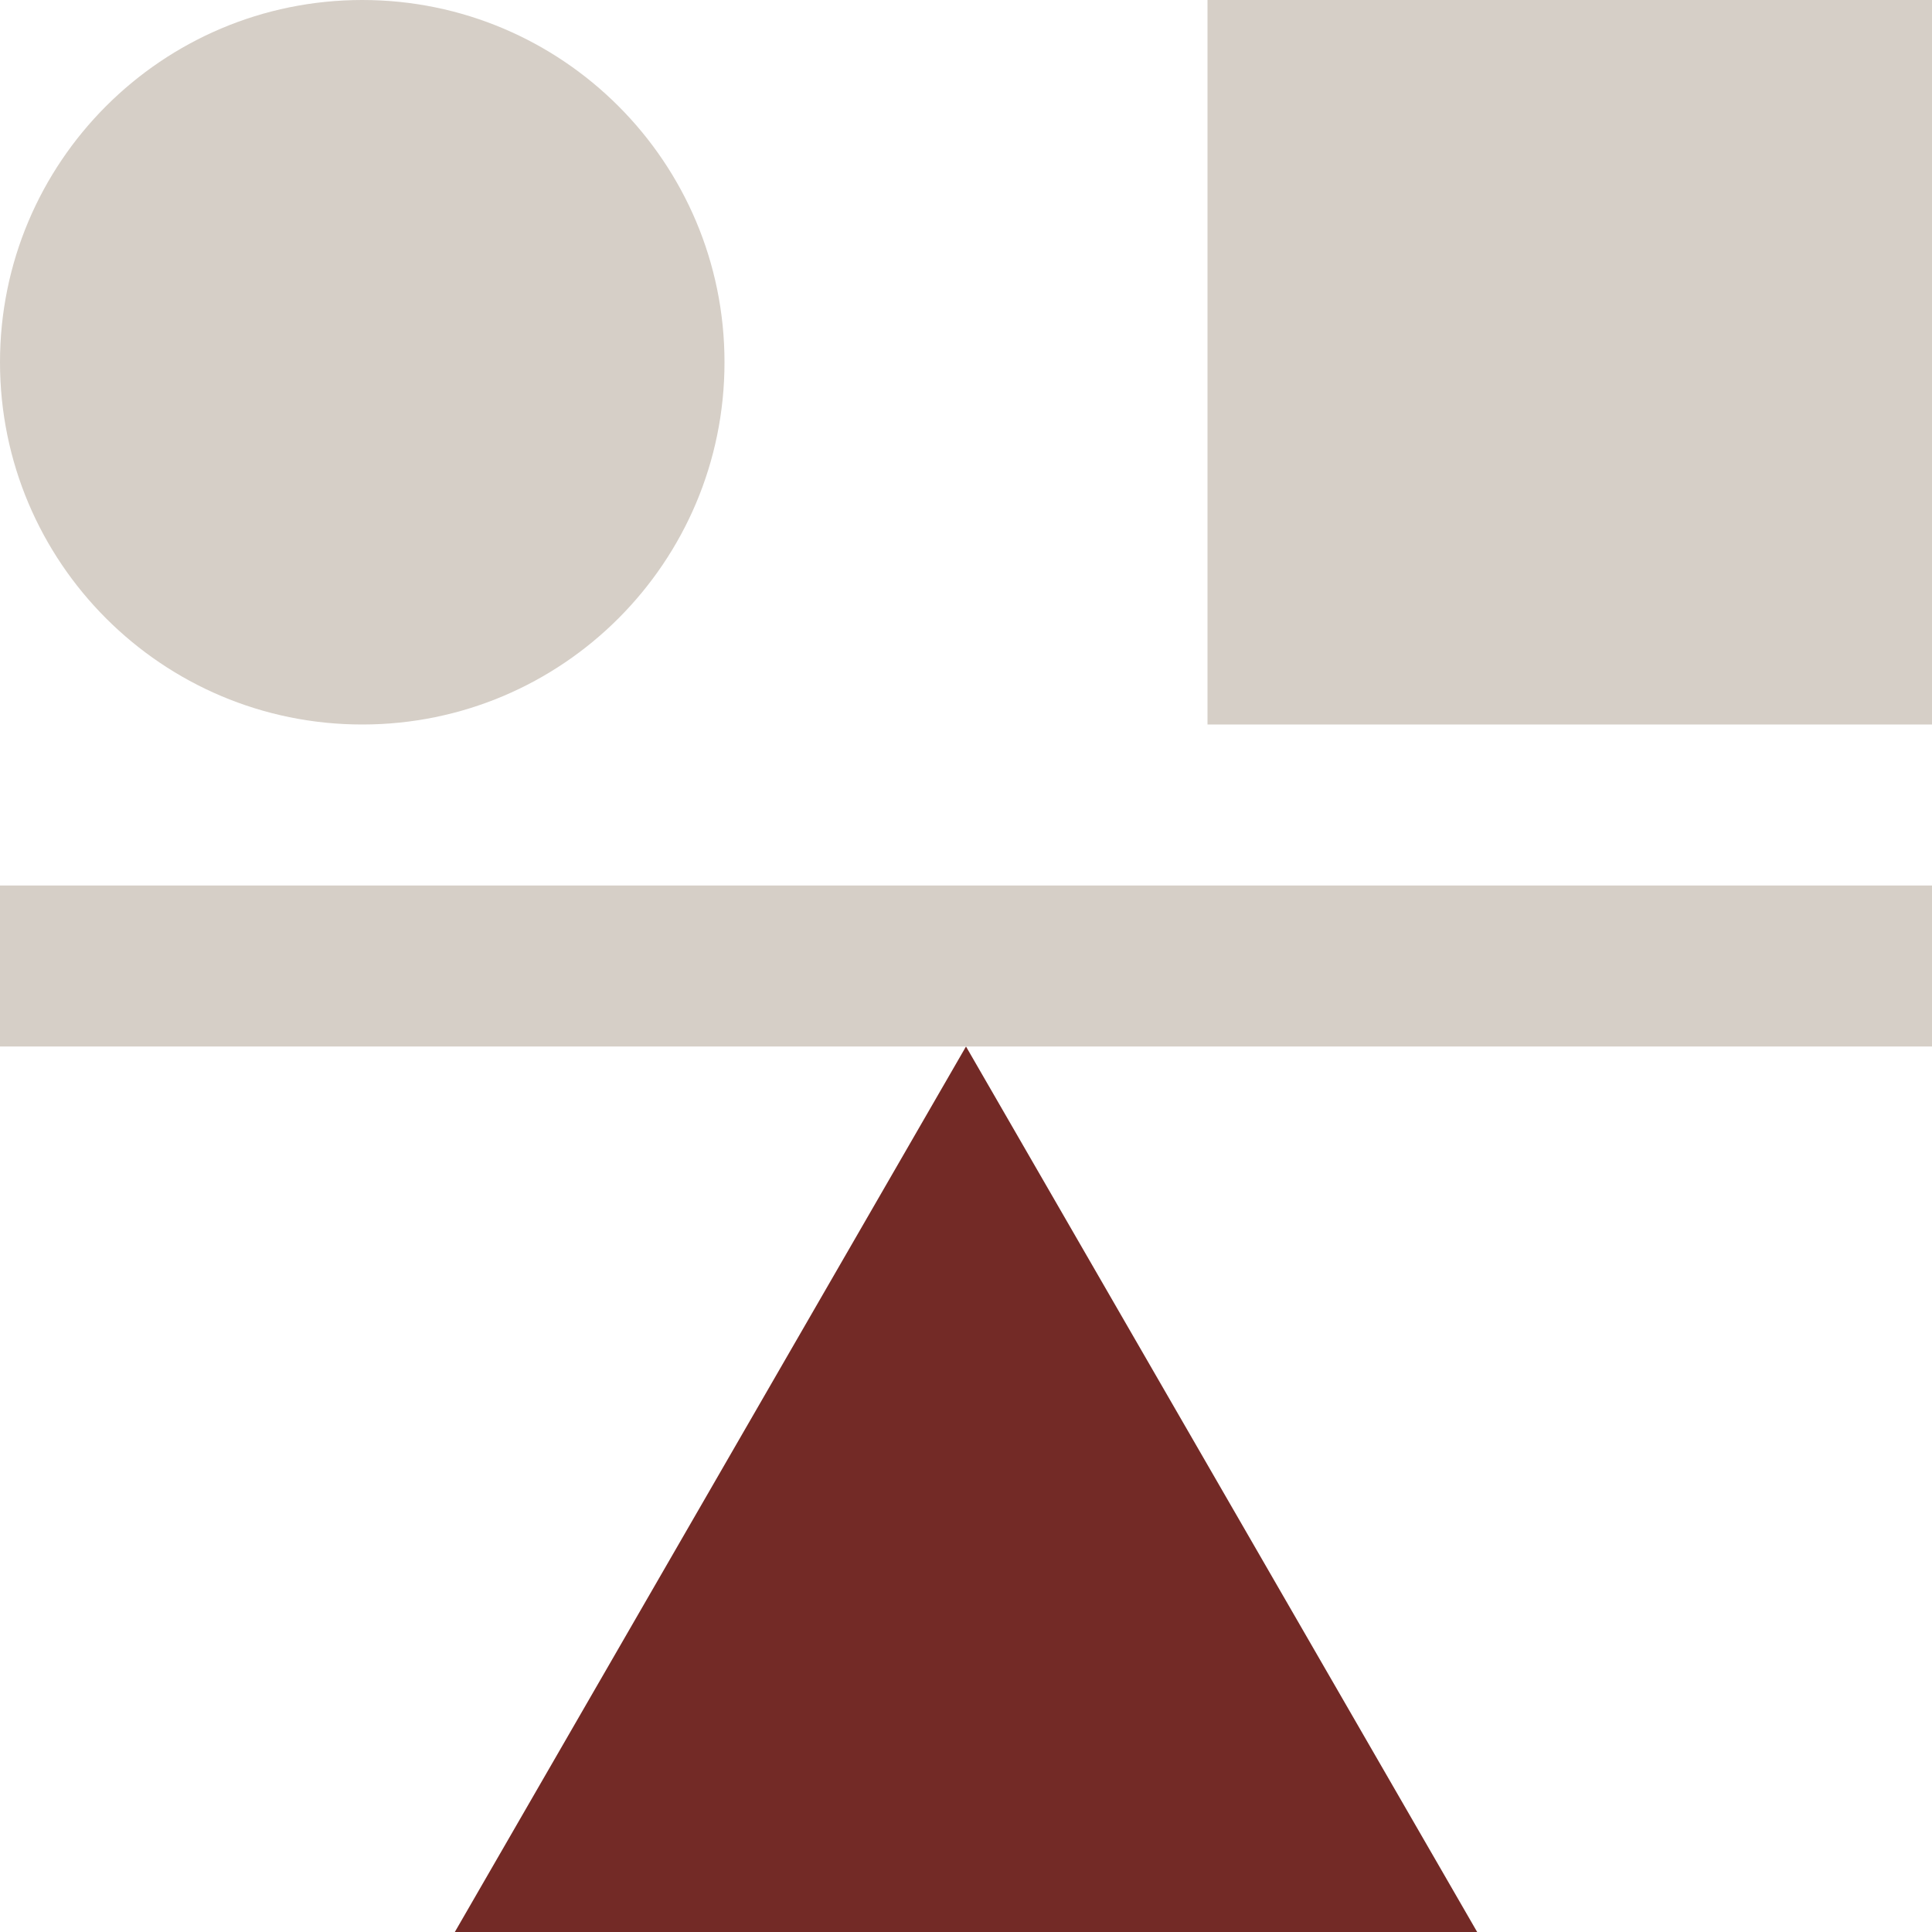
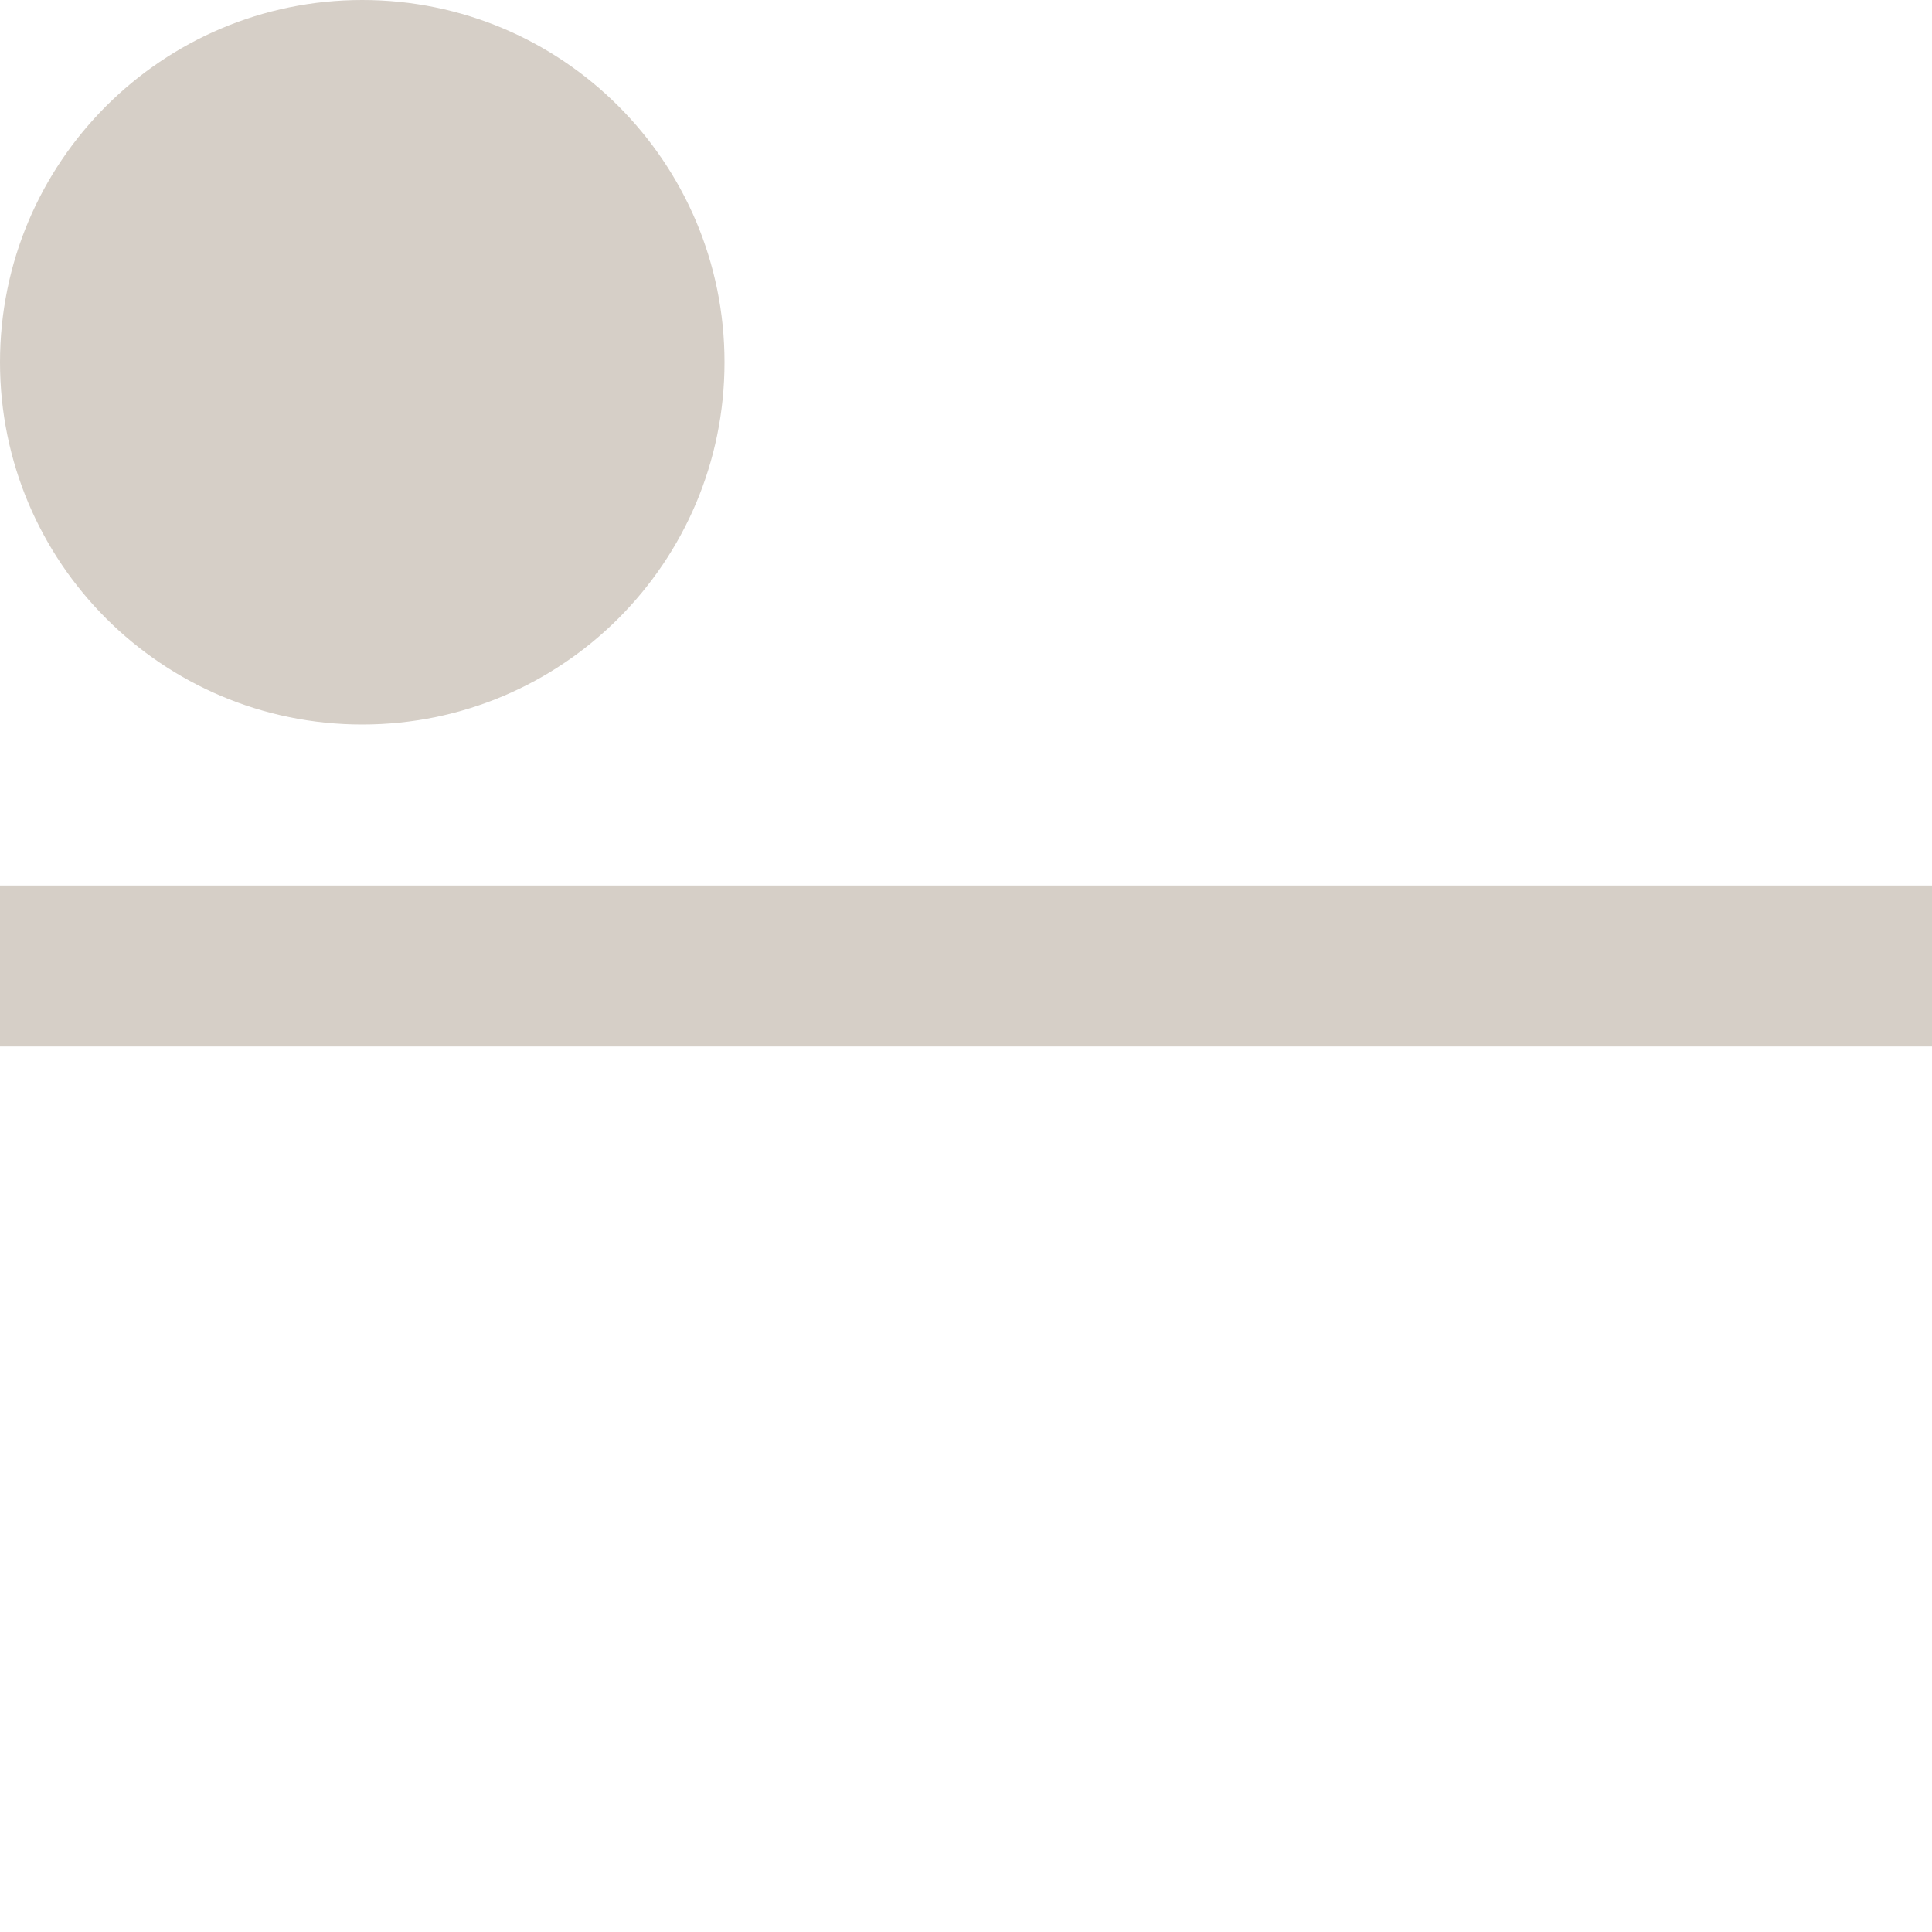
<svg xmlns="http://www.w3.org/2000/svg" width="48" height="48" viewBox="0 0 48 48" fill="none">
-   <path d="M24 26L11.3 48H36.7L24 26Z" fill="#732A26" />
  <path d="M48 22H0V26H48V22Z" fill="#D6CFC7" />
  <path d="M18 9C18 4.029 13.971 0 9 0C4.029 0 0 4.029 0 9C0 13.971 4.029 18 9 18C13.971 18 18 13.971 18 9Z" fill="#D6CFC7" />
-   <path d="M48 0H30V18H48V0Z" fill="#D6CFC7" />
</svg>